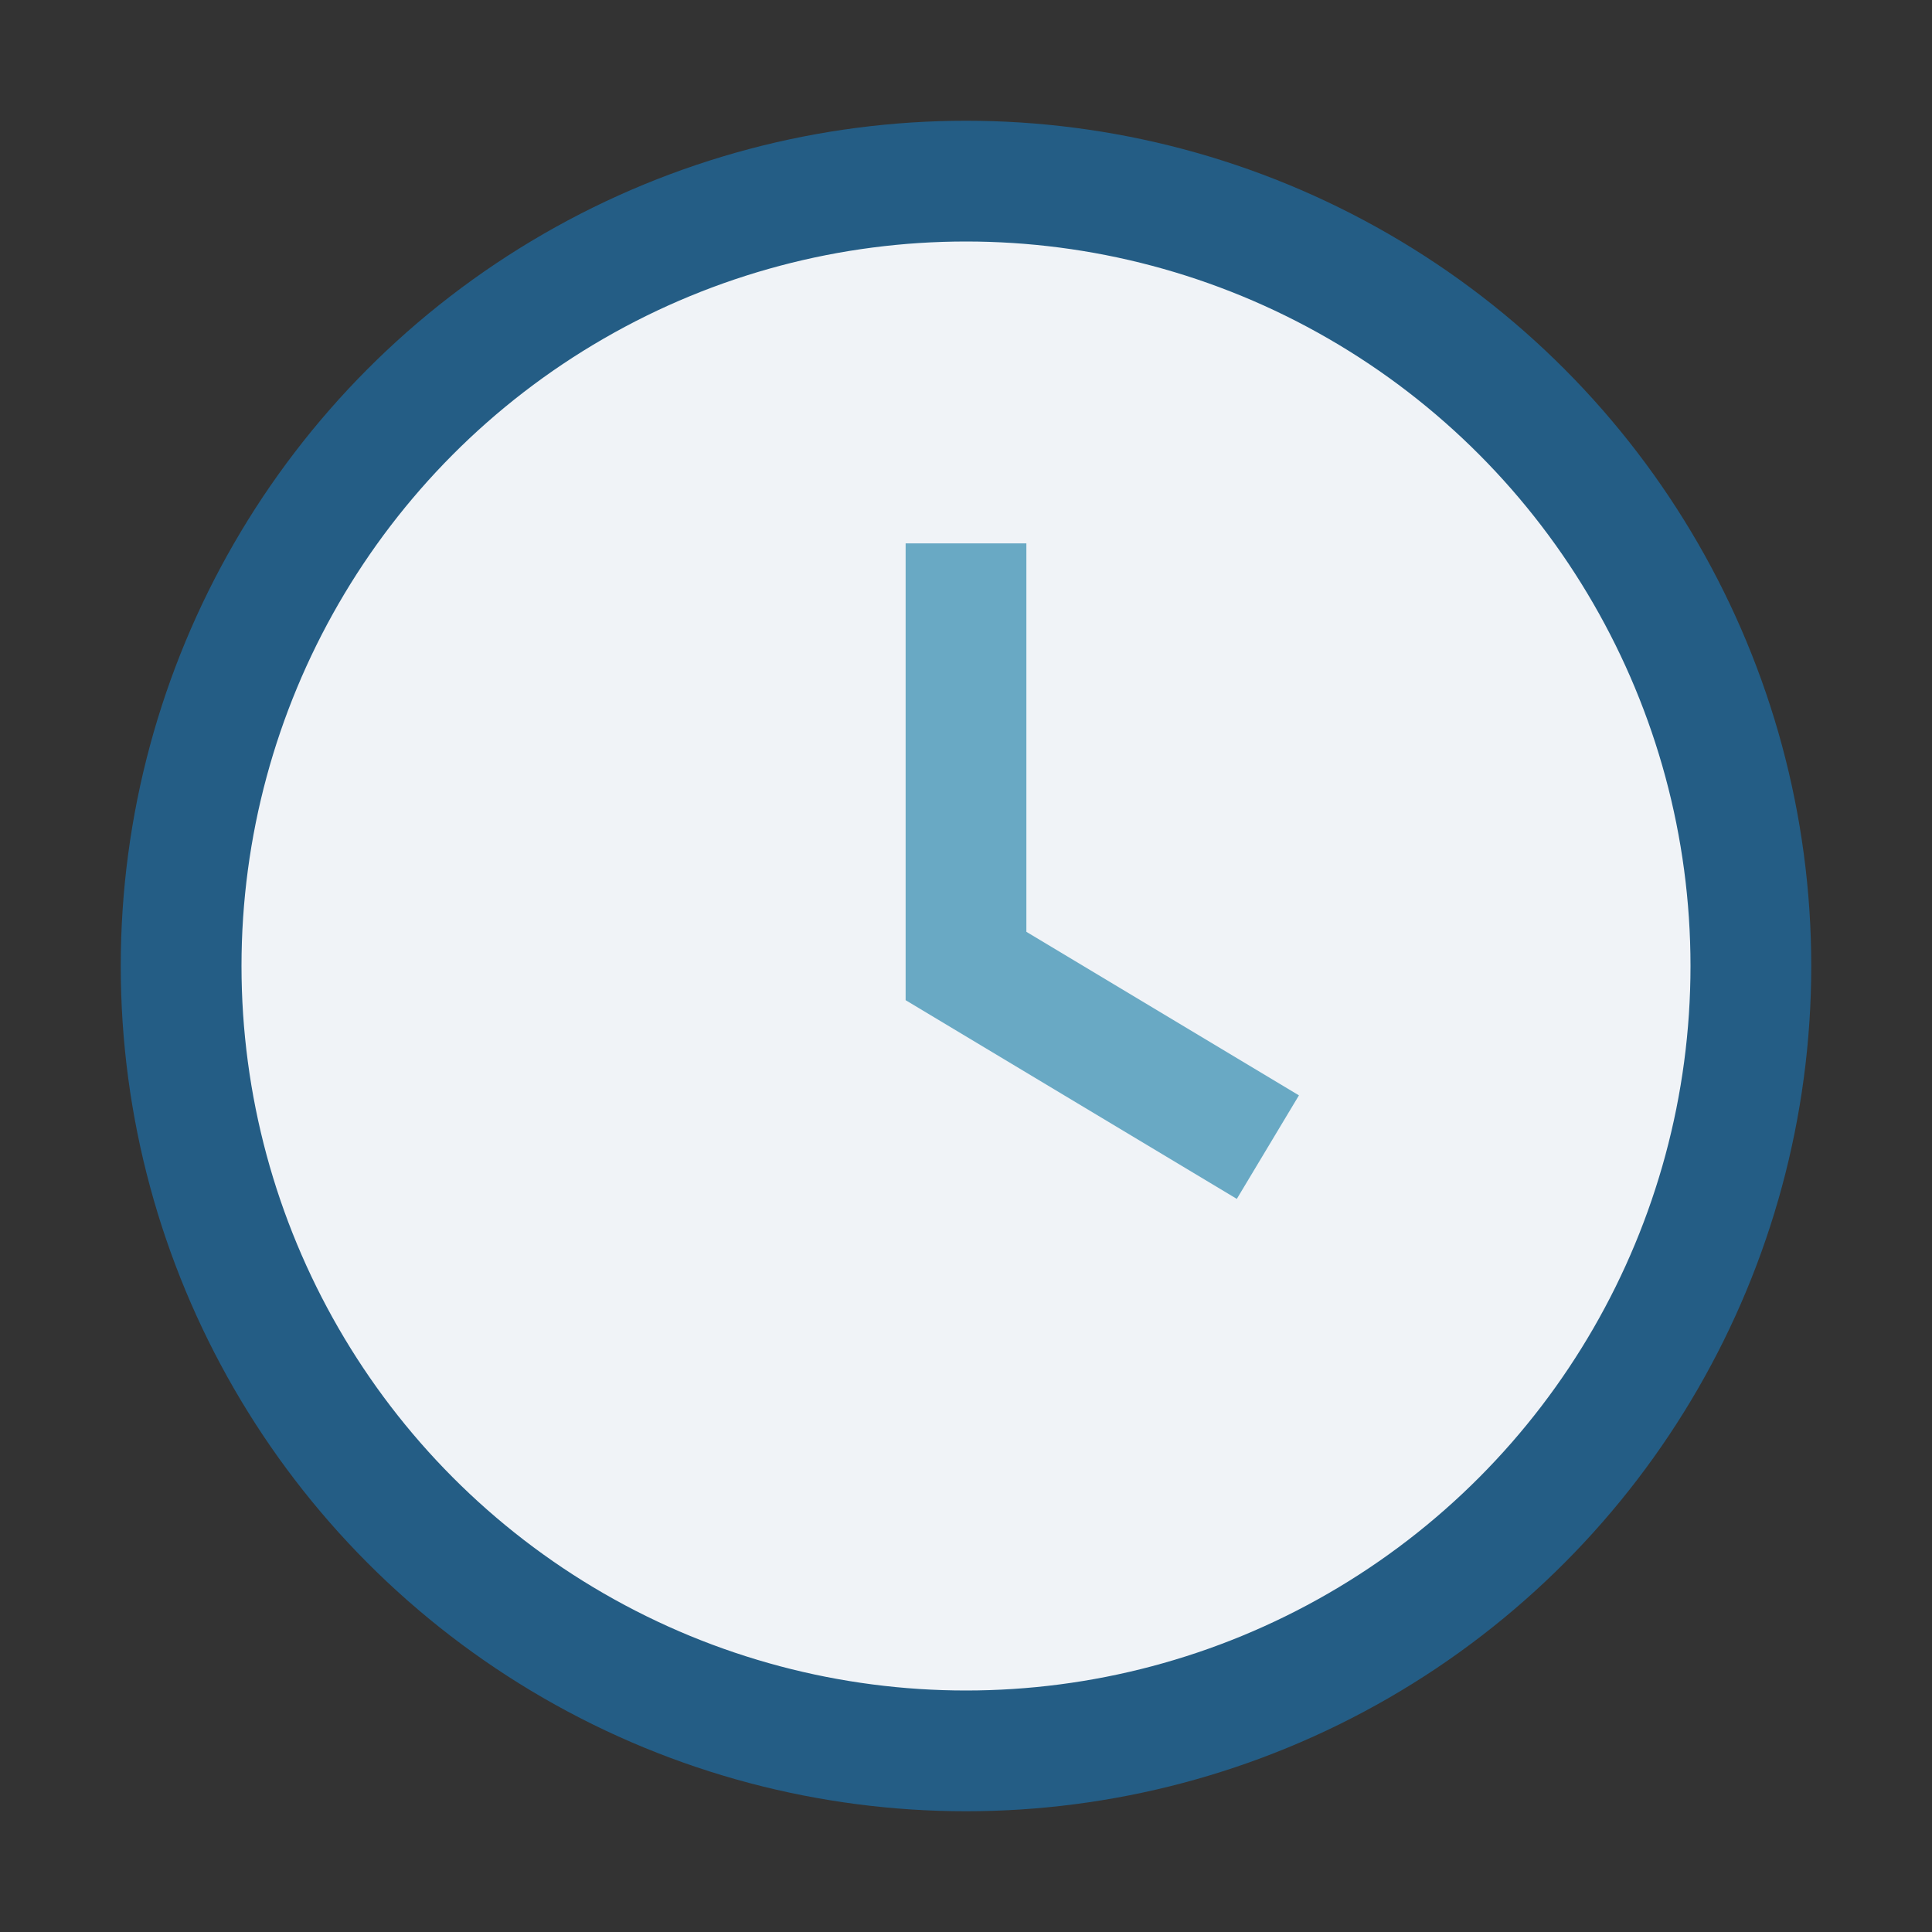
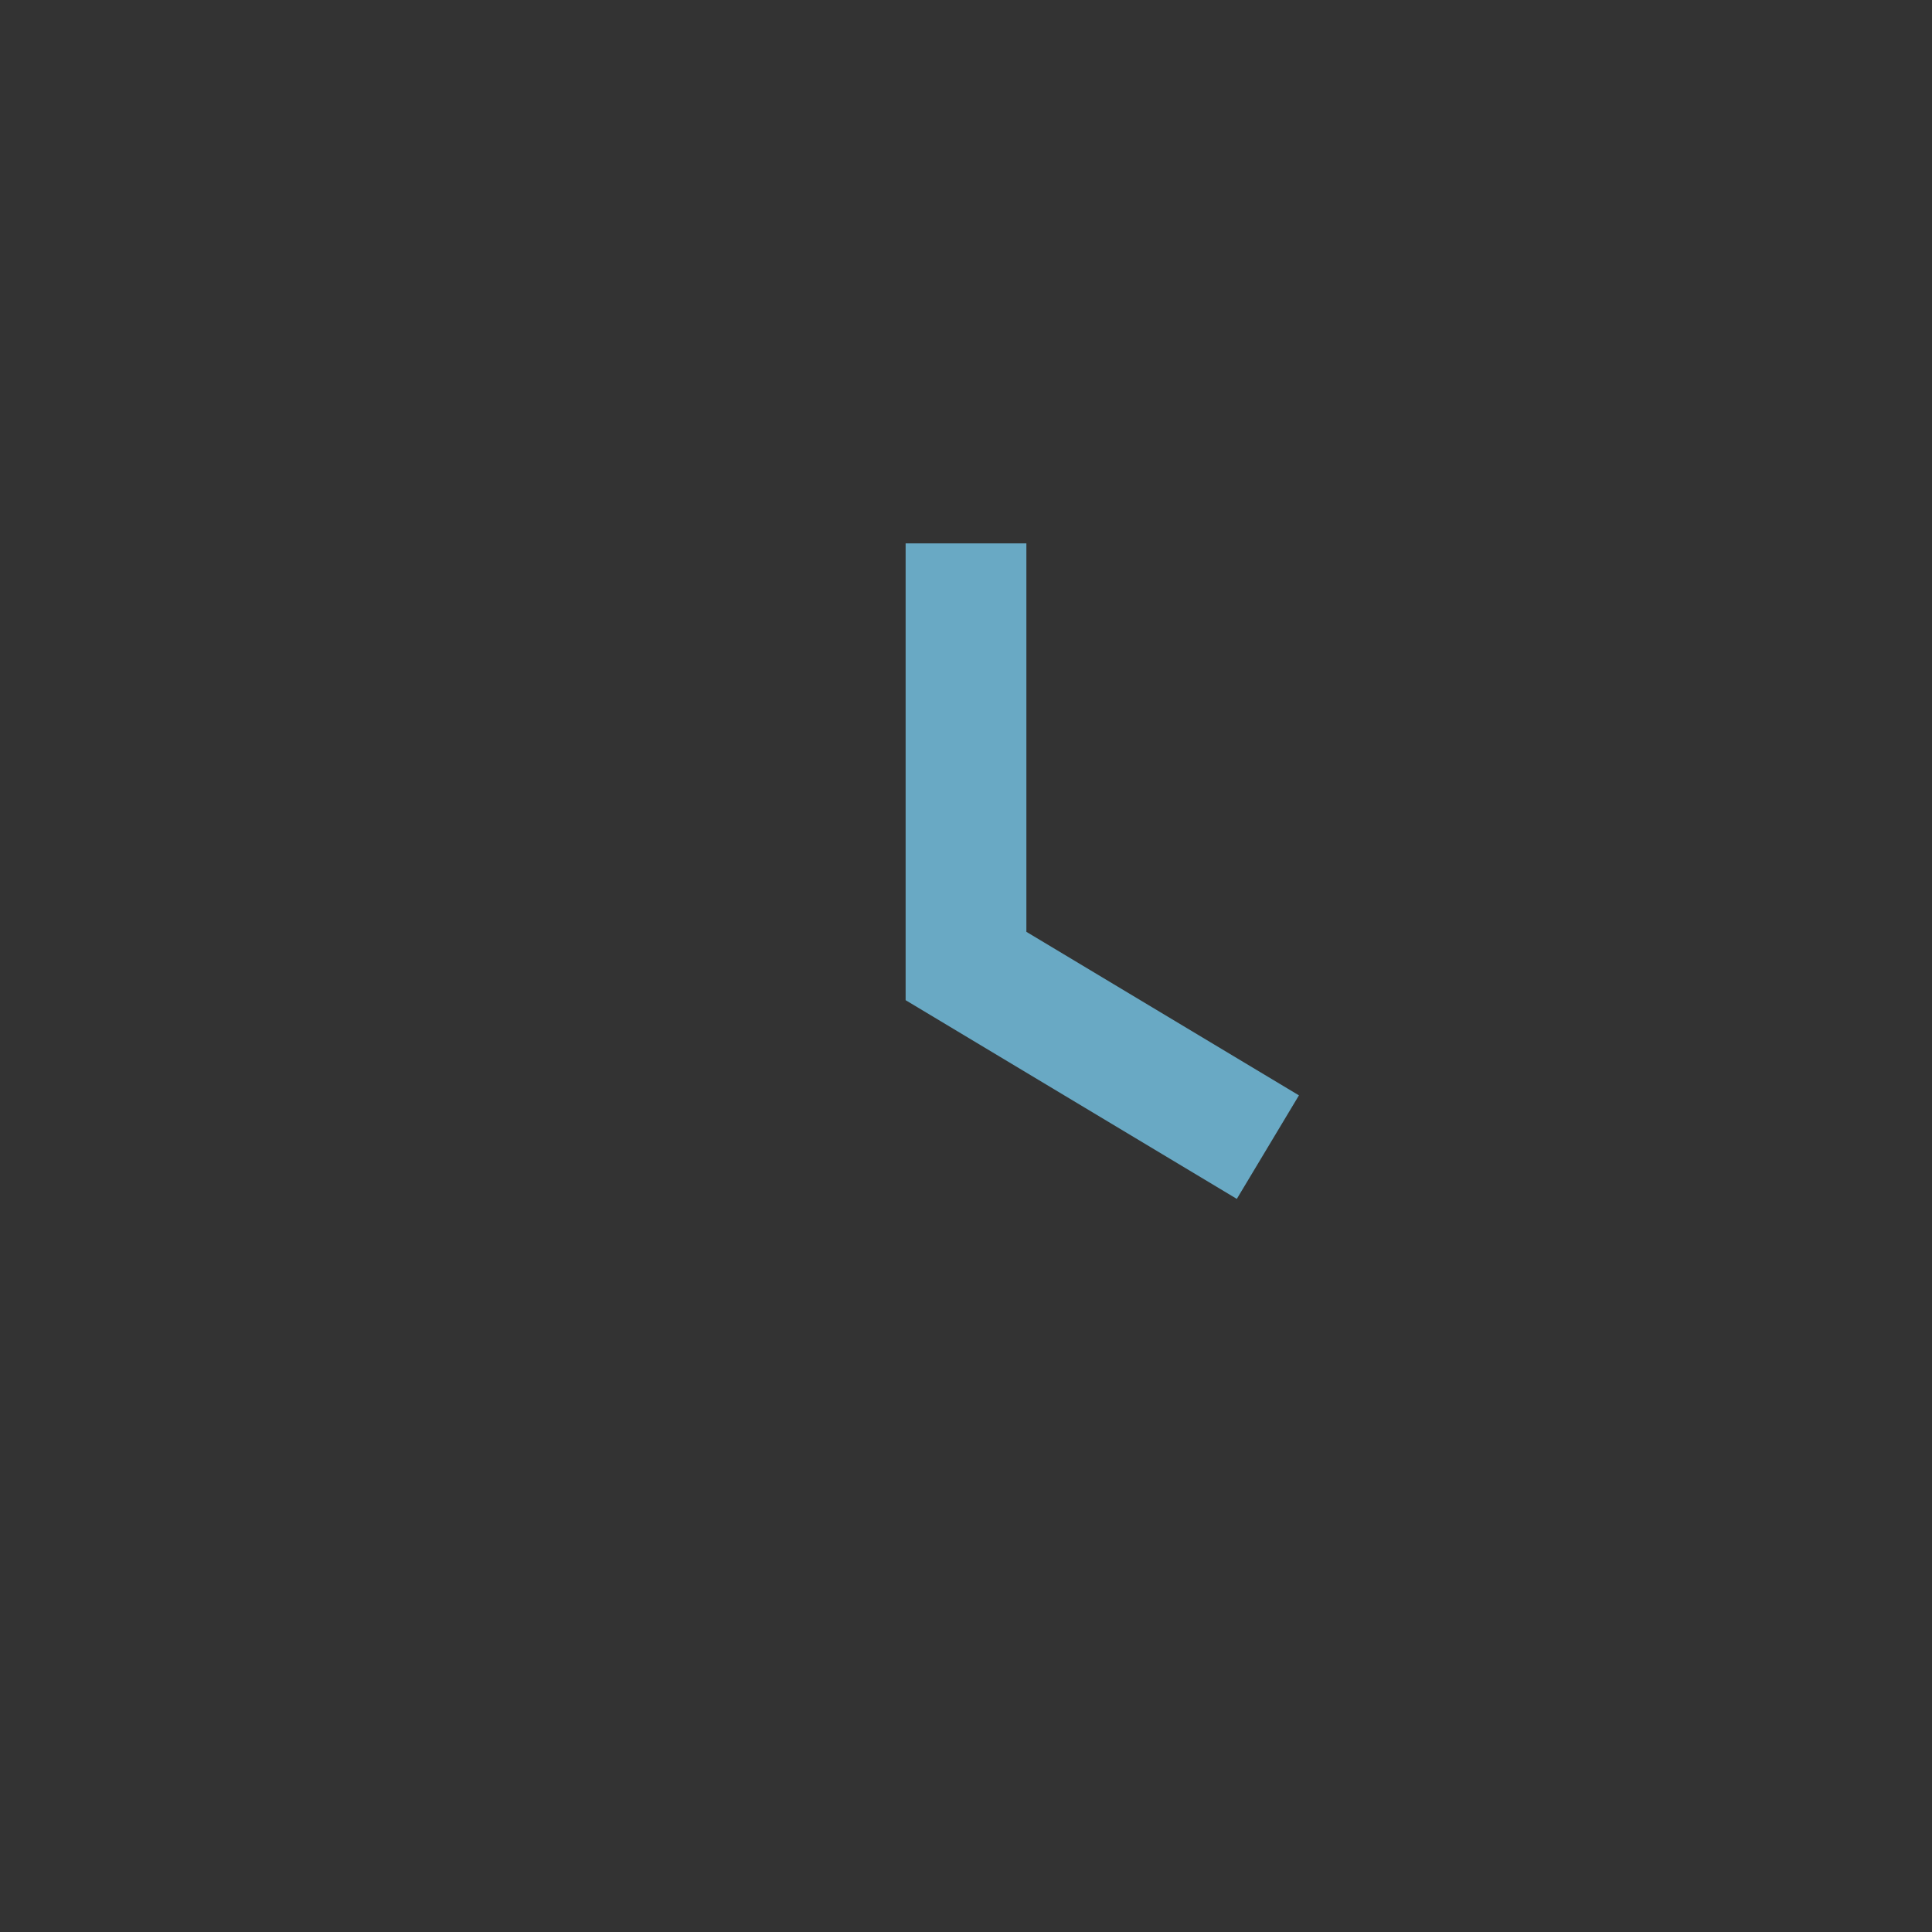
<svg xmlns="http://www.w3.org/2000/svg" width="32" height="32" viewBox="0 0 32 32">
  <rect x="0" y="0" width="32" height="32" fill="#333333" stroke="none" />
-   <circle cx="16" cy="16" r="13" fill="#F0F3F7" stroke="#245D85" stroke-width="2" />
  <path d="M16 9v7l5 3" stroke="#69A9C4" stroke-width="2" fill="none" />
</svg>